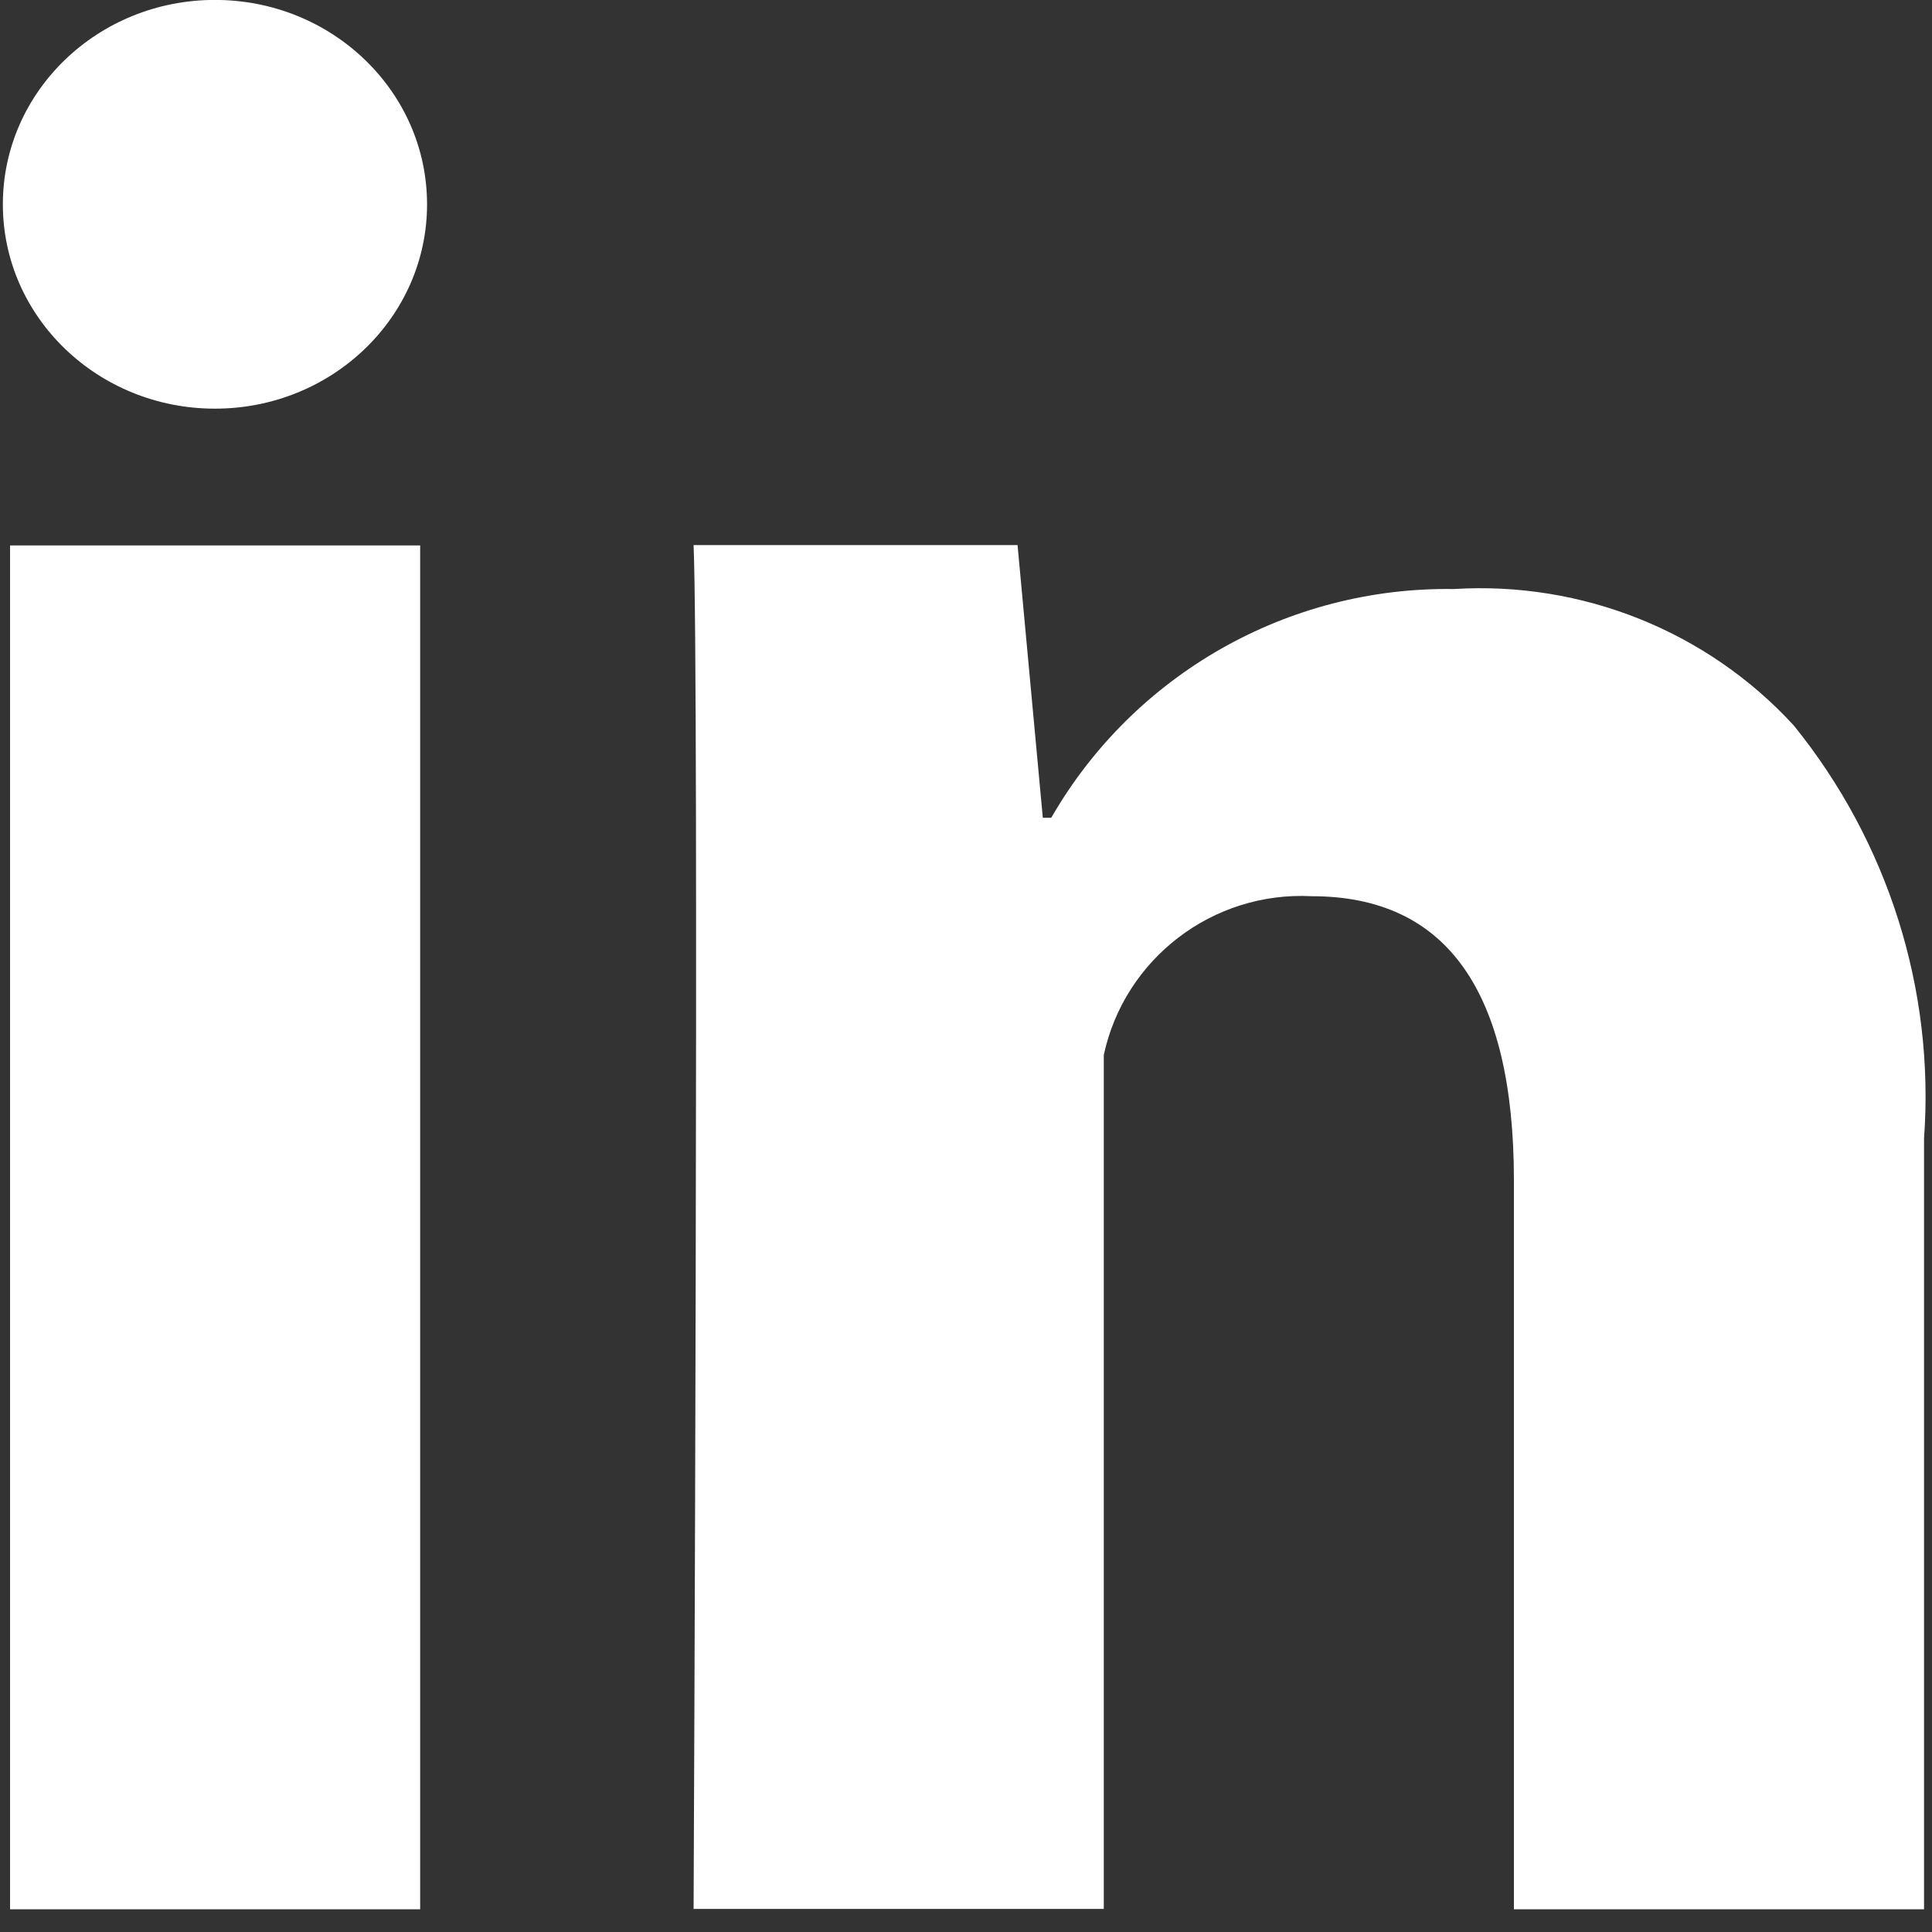
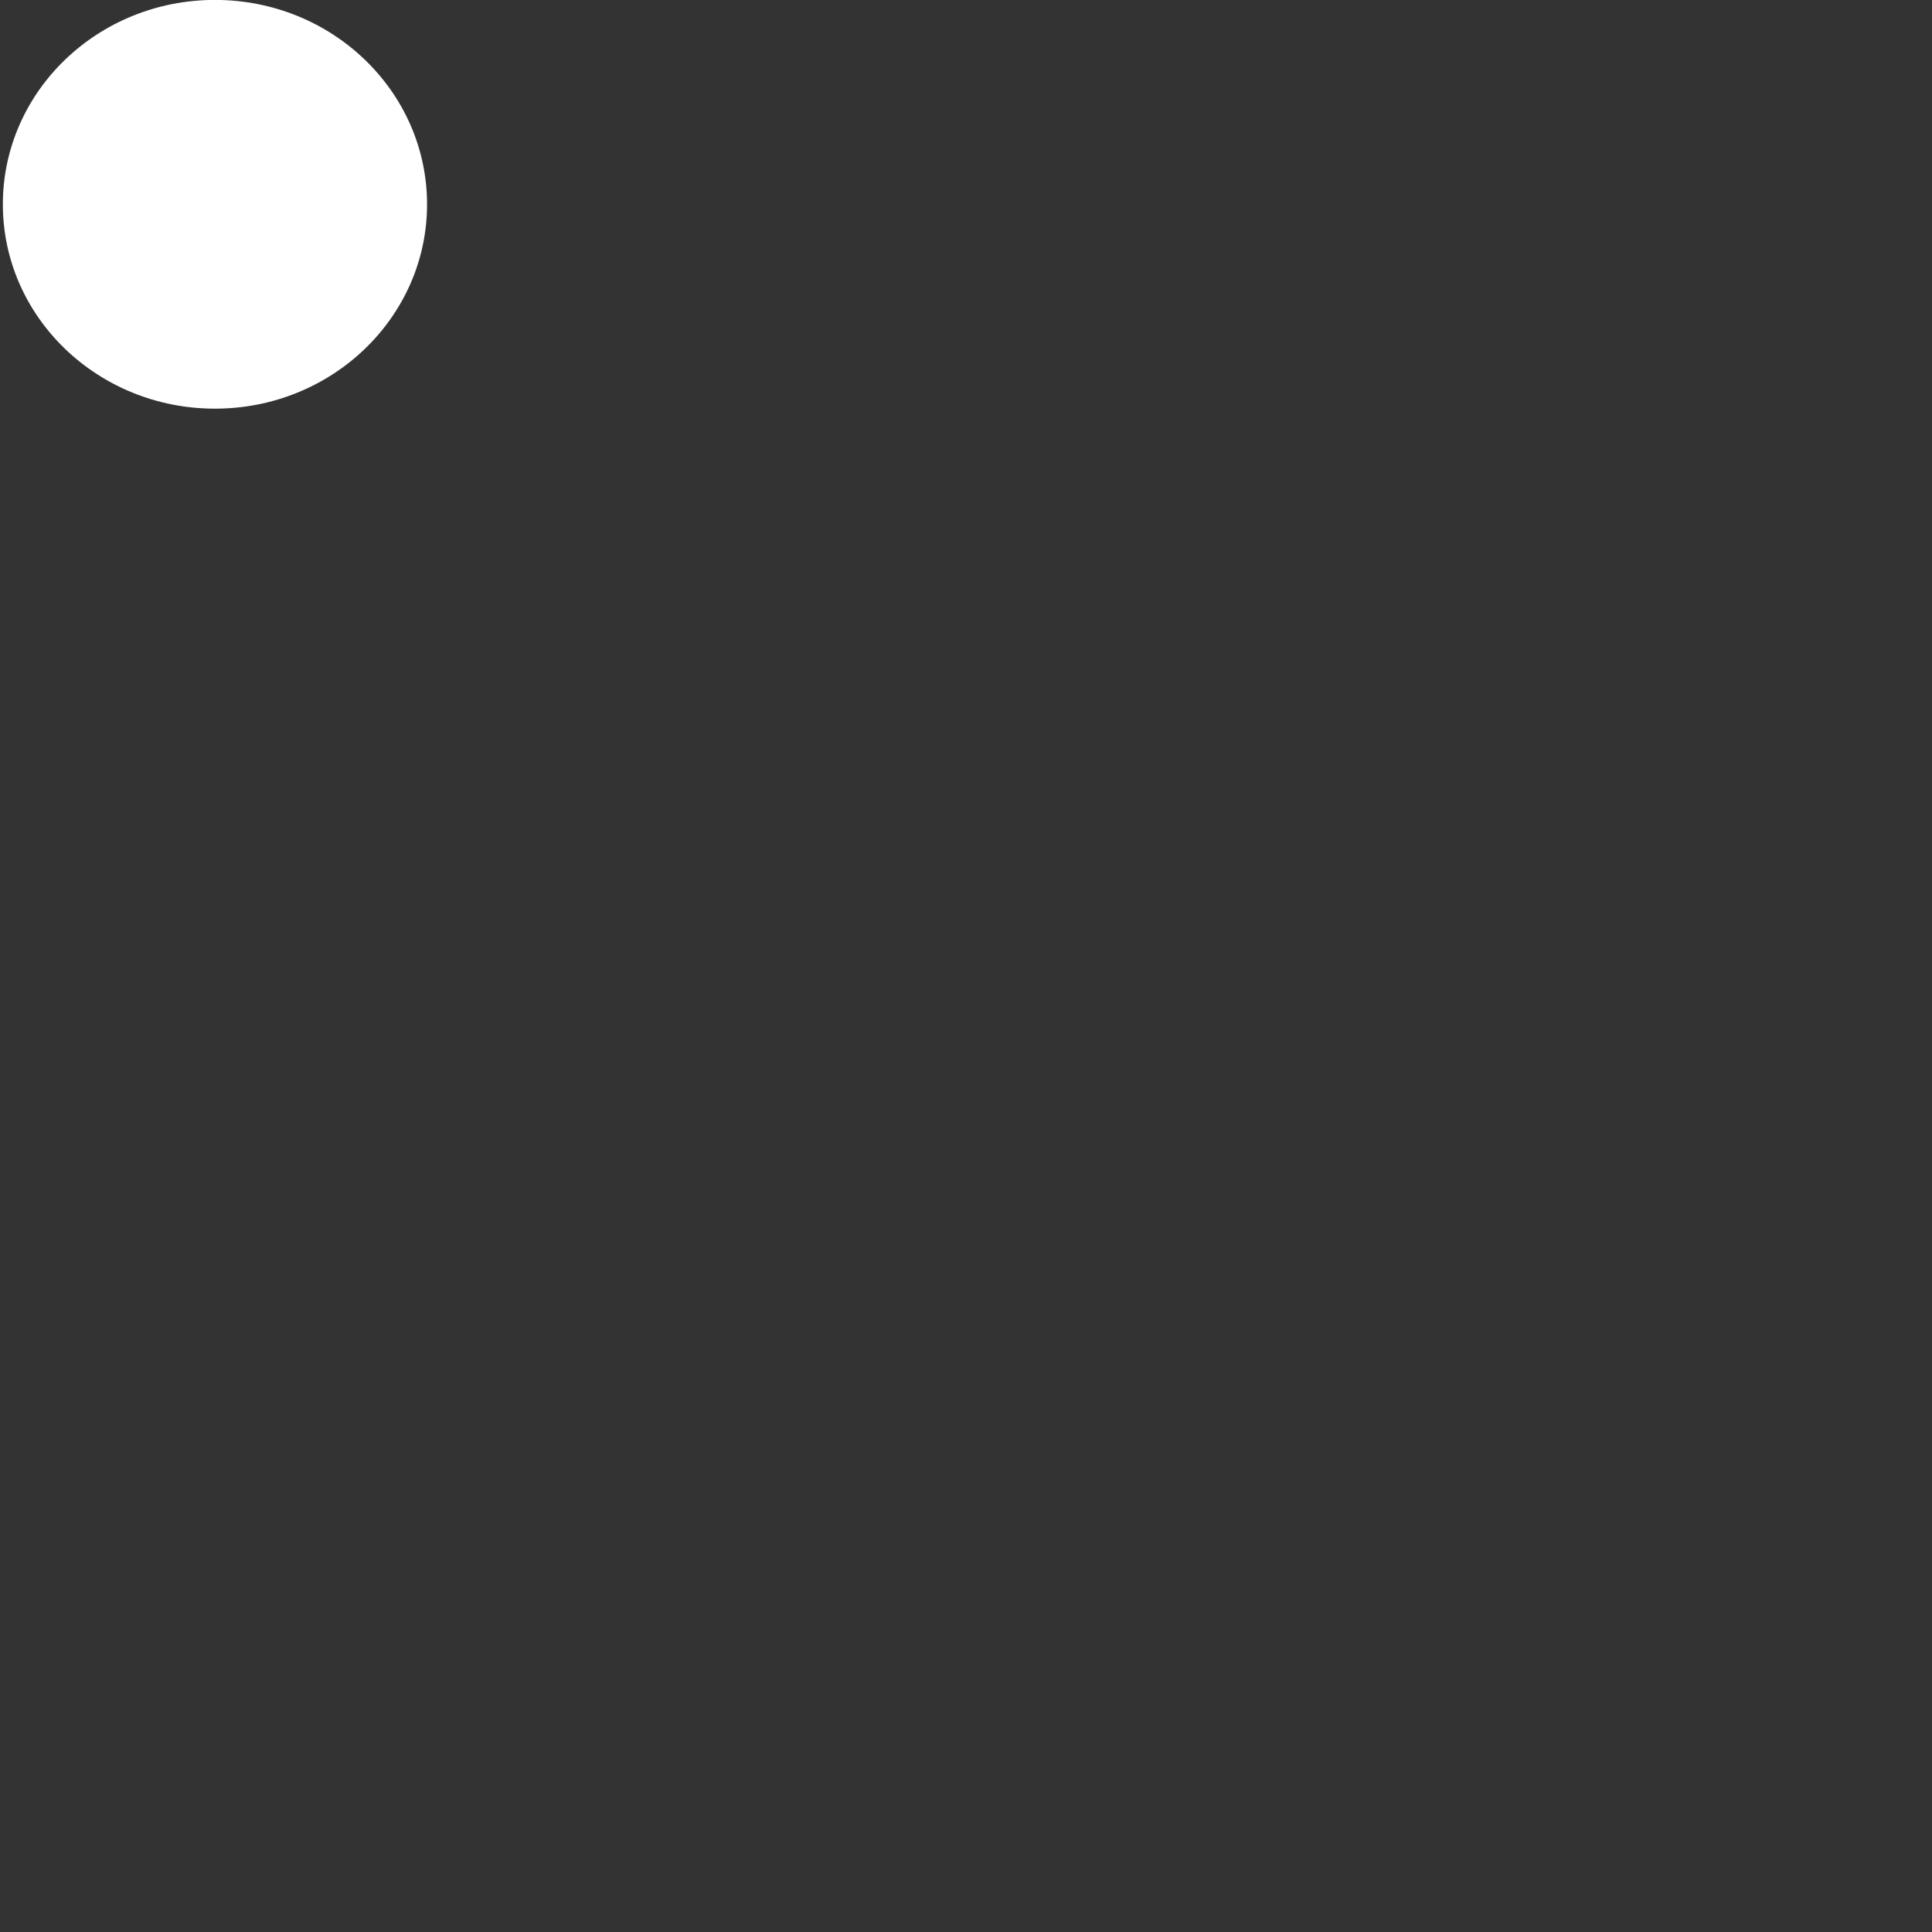
<svg xmlns="http://www.w3.org/2000/svg" width="25" height="25" viewBox="0 0 25 25" fill="none">
  <rect x="0" y="0" width="25" height="25" fill="#333333" stroke="none" />
  <path d="M2.781 5.288C4.297 5.288 5.526 4.104 5.526 2.644C5.526 1.183 4.297 -0.001 2.781 -0.001C1.266 -0.001 0.037 1.183 0.037 2.644C0.037 4.104 1.266 5.288 2.781 5.288Z" fill="white" />
-   <path d="M5.437 24.706H0.13V7.058H5.437V24.706ZM24.897 24.706H19.59V15.276C19.59 12.818 18.713 11.597 16.975 11.597C15.694 11.53 14.552 12.404 14.283 13.651V24.701H8.975C8.975 24.701 9.048 8.813 8.975 7.053H13.167L13.494 10.582H13.603C14.672 8.725 16.664 7.591 18.812 7.622C20.472 7.519 22.09 8.166 23.211 9.387C24.43 10.893 25.037 12.803 24.897 14.733V24.706Z" fill="white" />
</svg>